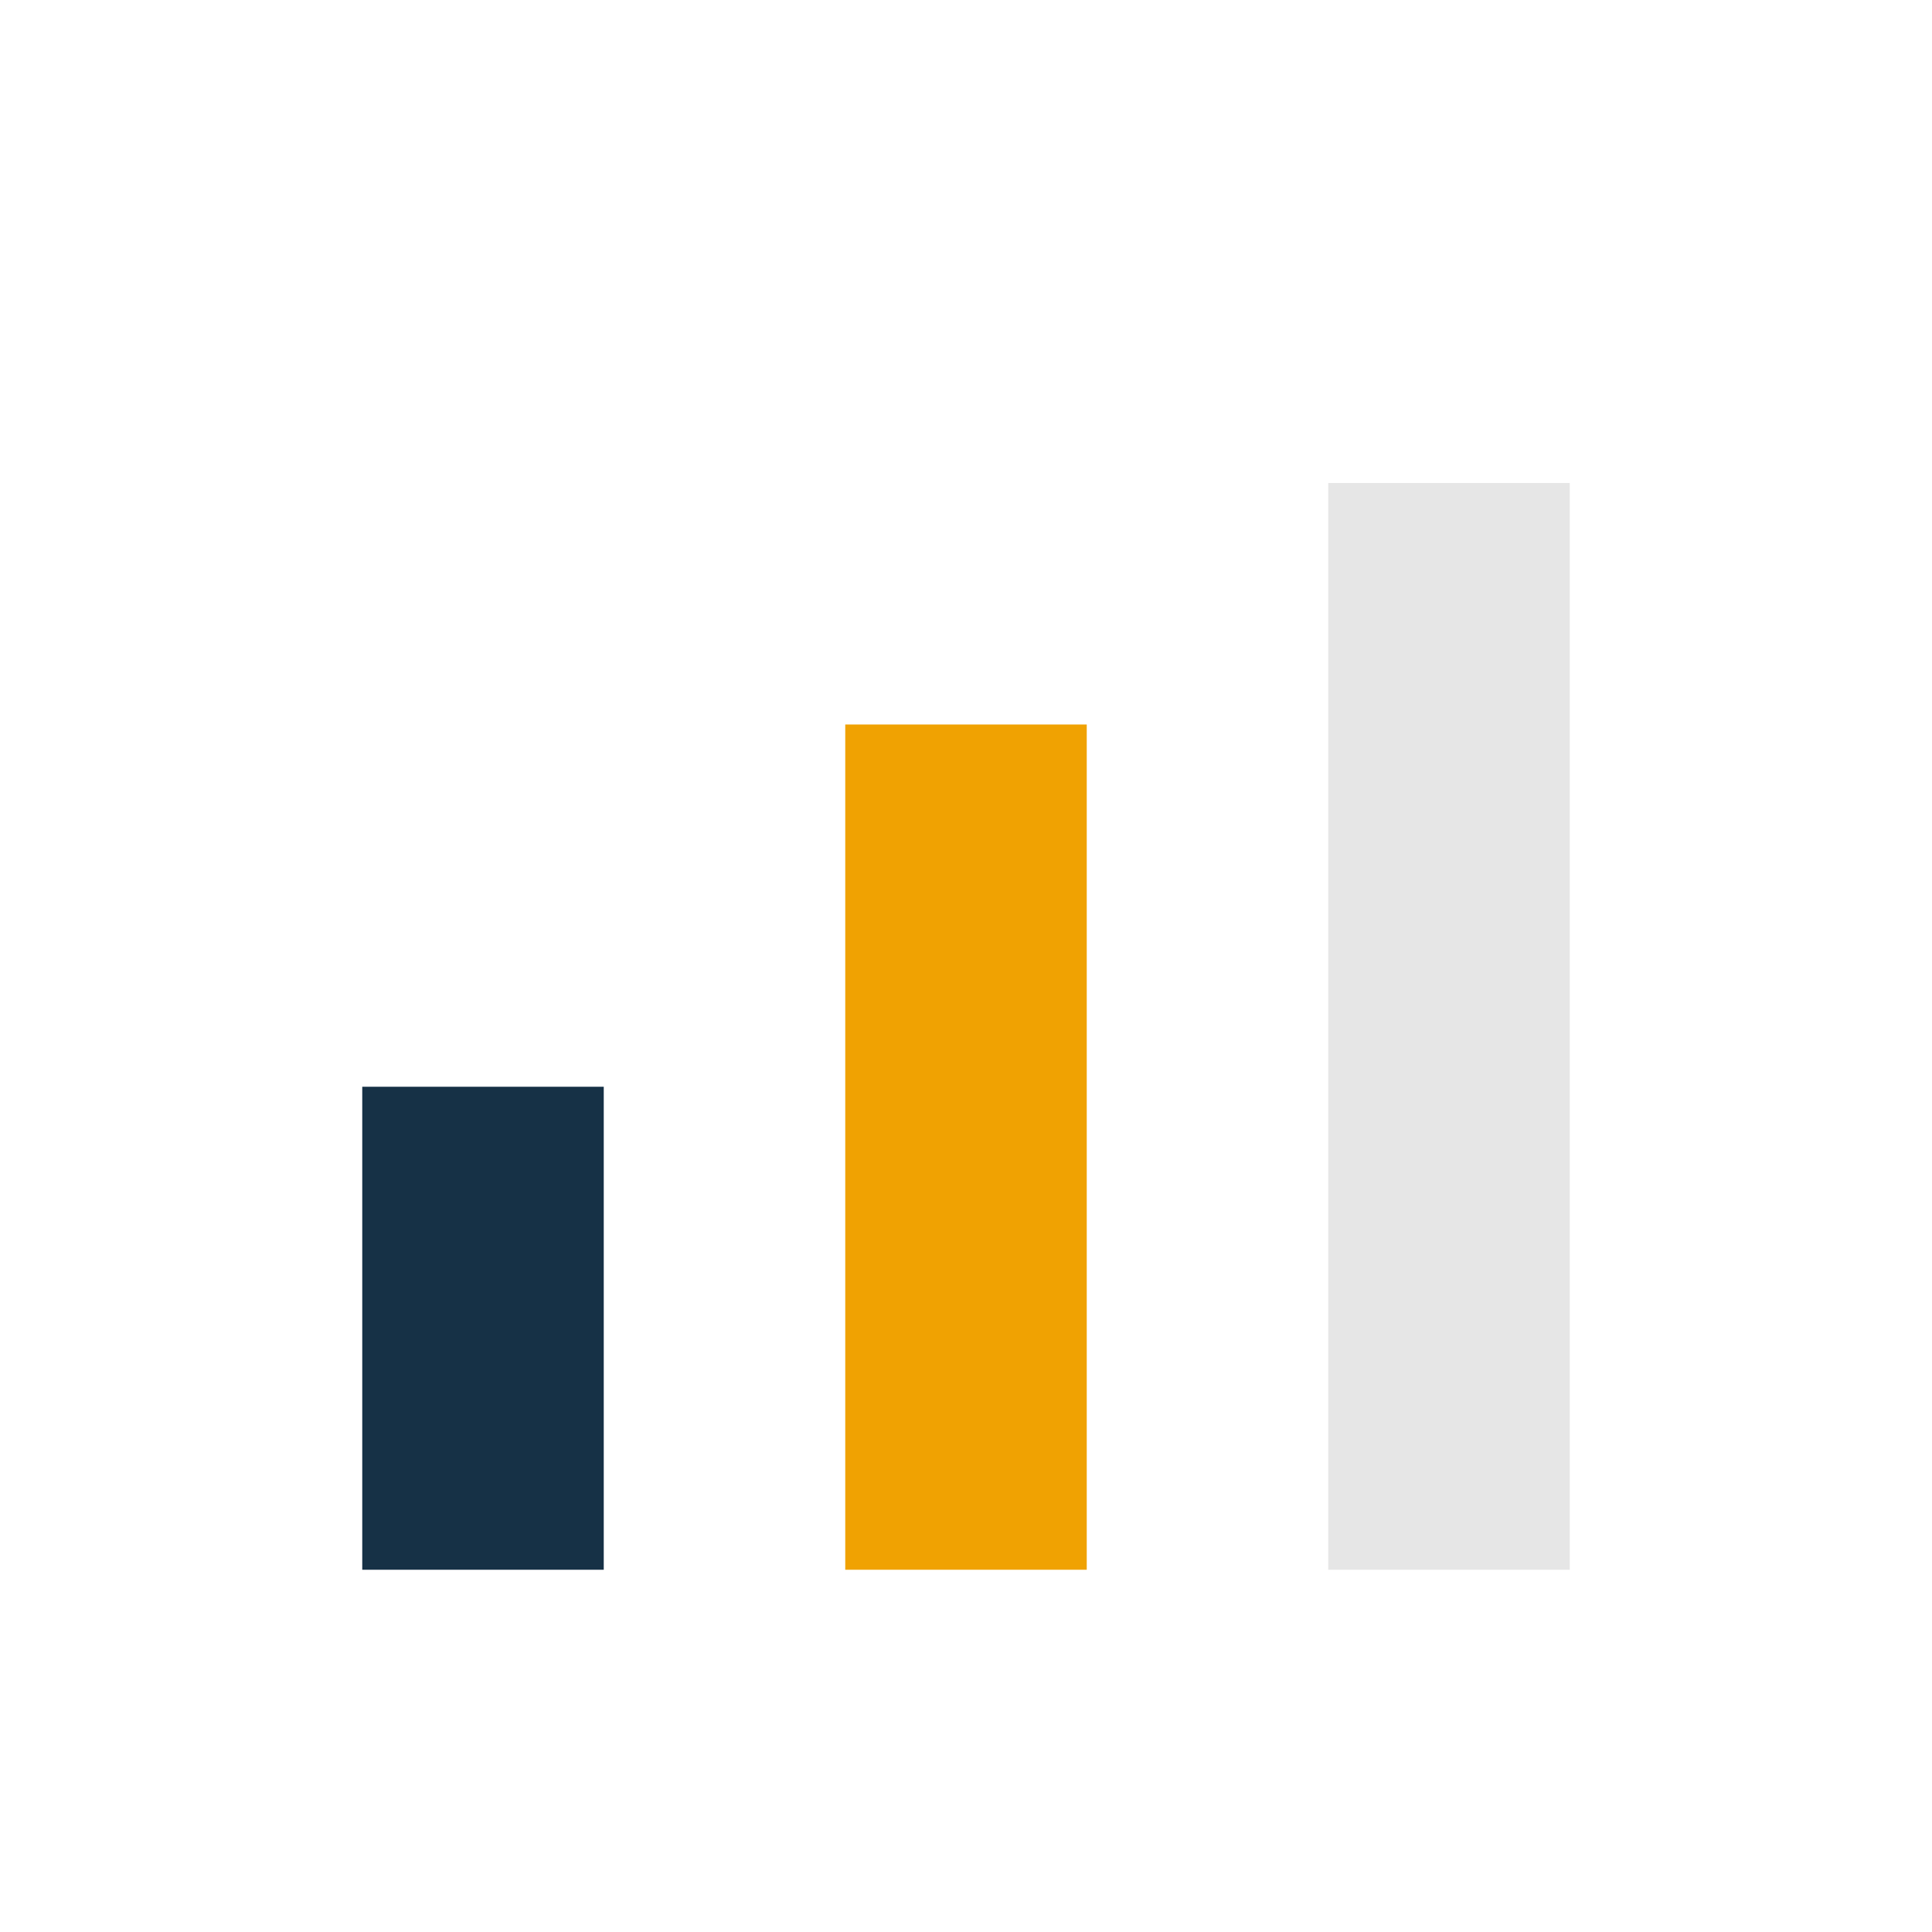
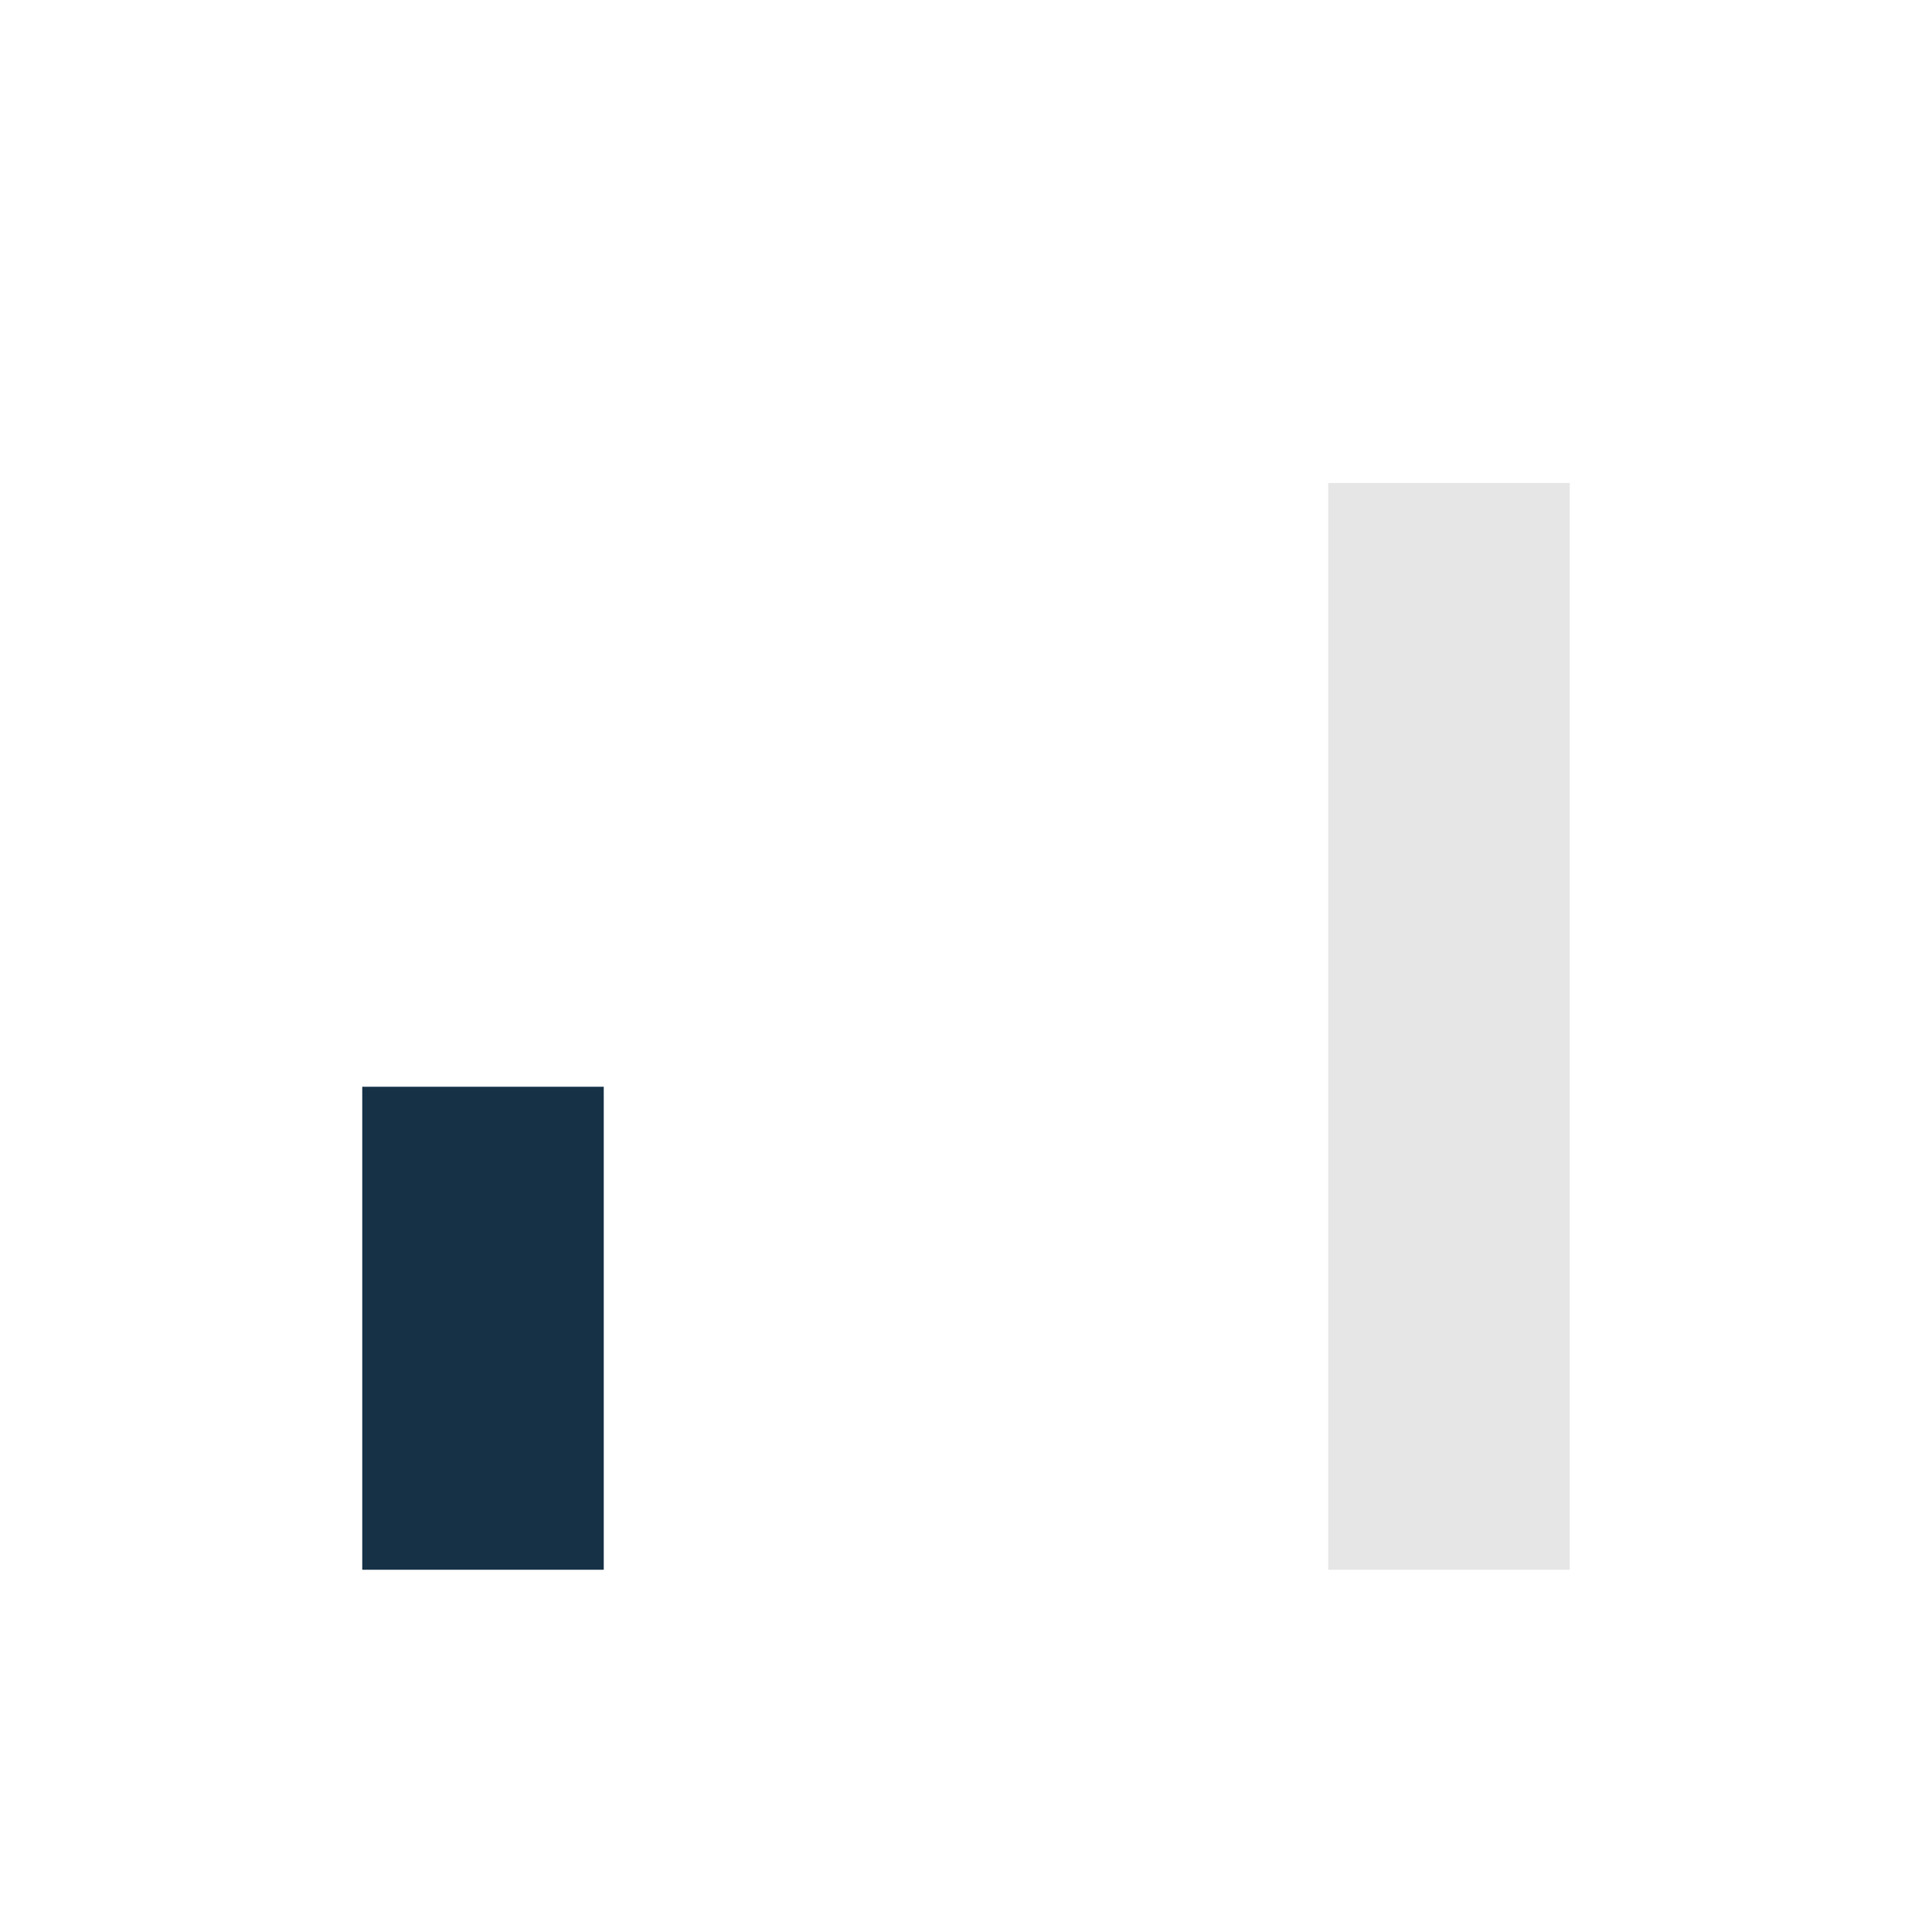
<svg xmlns="http://www.w3.org/2000/svg" width="32" height="32" viewBox="0 0 32 32">
  <rect x="6" y="18" width="4" height="8" fill="#163146" />
-   <rect x="14" y="12" width="4" height="14" fill="#F0A202" />
  <rect x="22" y="8" width="4" height="18" fill="#E6E6E6" />
</svg>